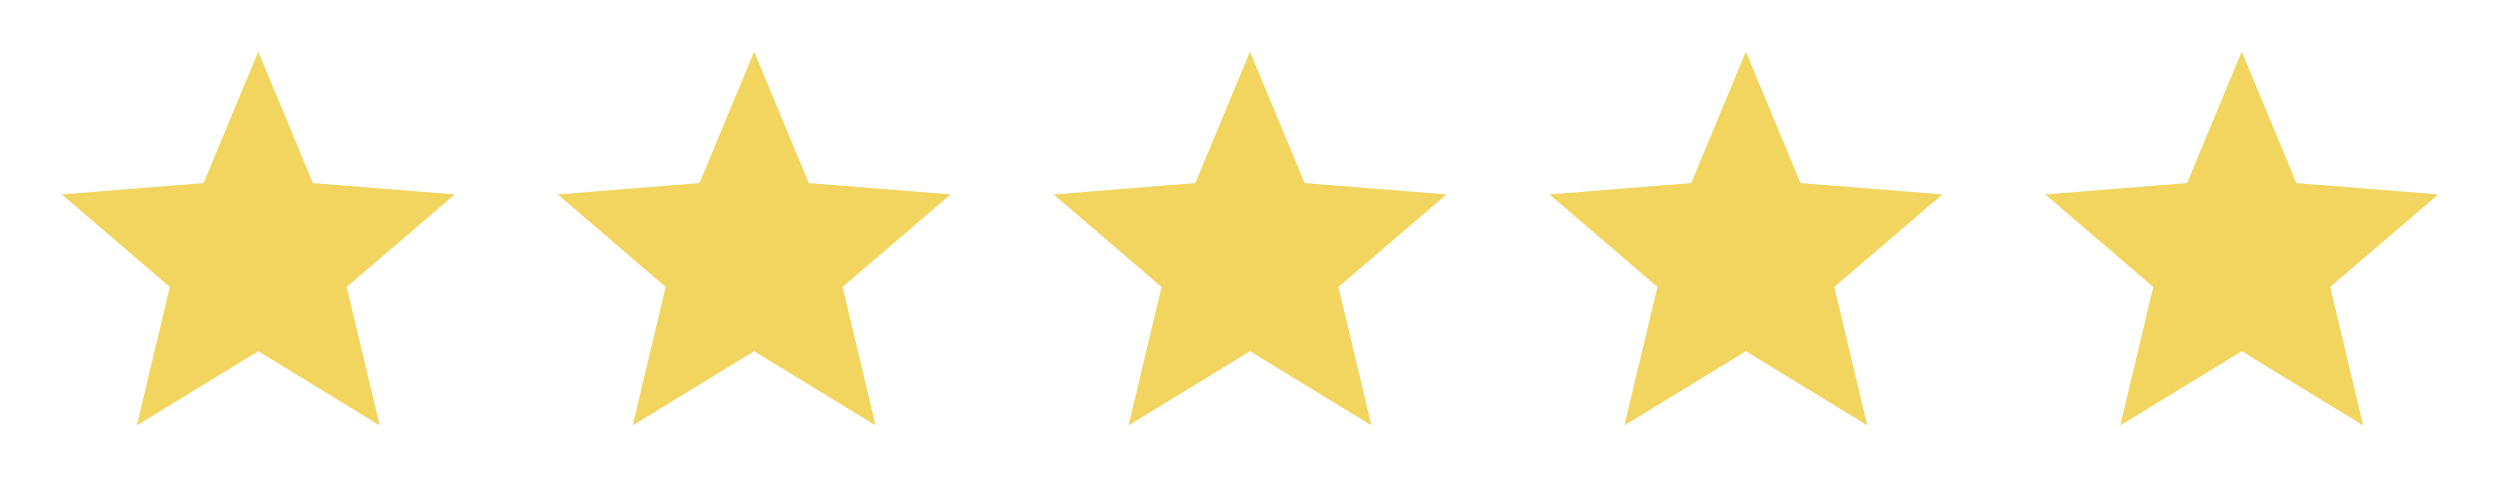
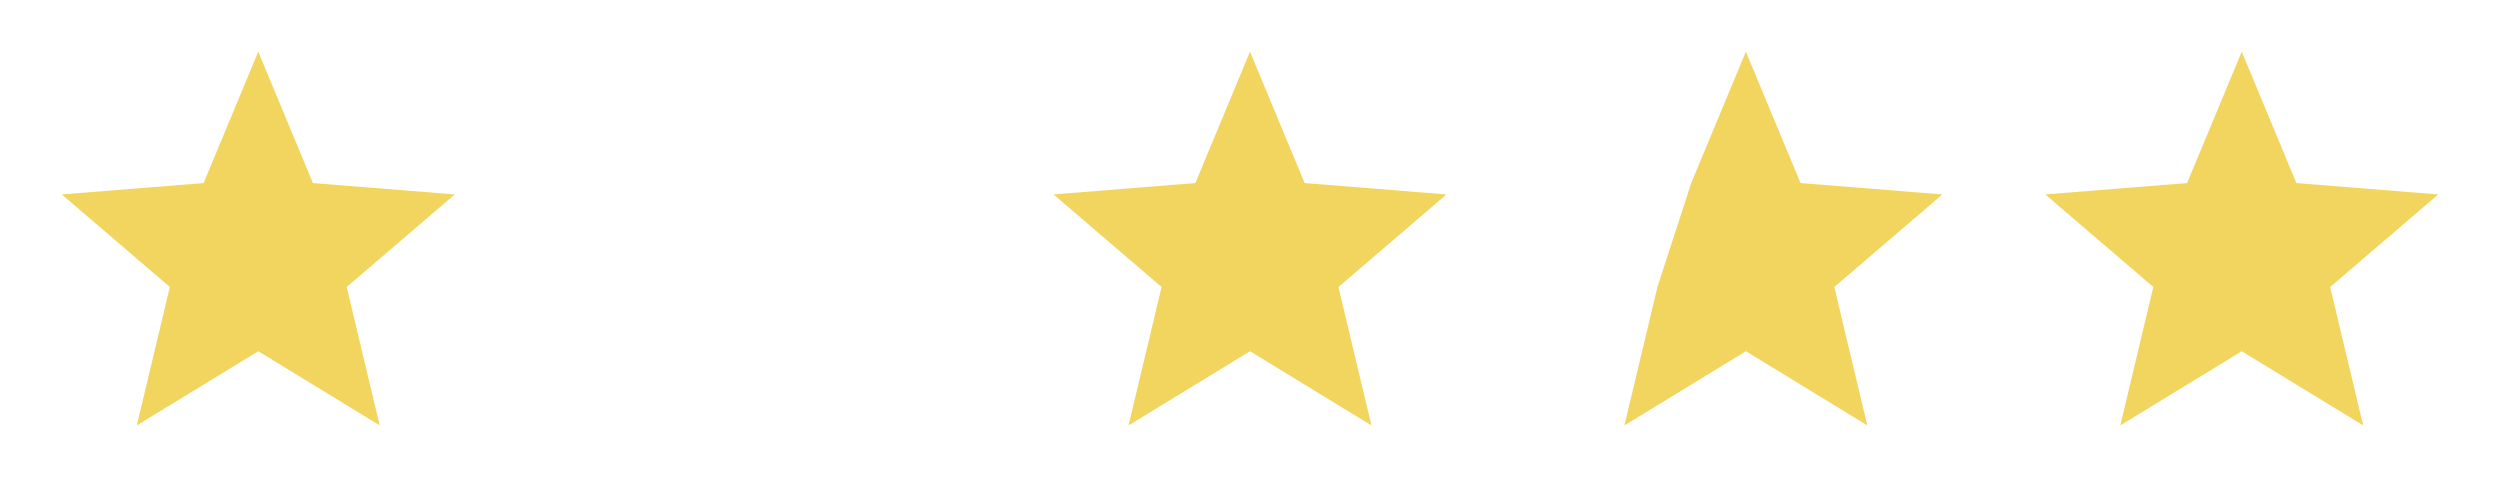
<svg xmlns="http://www.w3.org/2000/svg" width="121" height="24" viewBox="0 0 121 24" fill="none">
  <path d="M12.5 17L6.622 20.59L8.22 13.89L2.99 9.41L9.855 8.86L12.5 2.5L15.145 8.86L22.011 9.41L16.78 13.89L18.378 20.59L12.5 17Z" fill="#F2D55F" />
-   <path d="M36.5 17L30.622 20.59L32.22 13.89L26.99 9.41L33.855 8.86L36.5 2.5L39.145 8.86L46.011 9.41L40.78 13.89L42.378 20.59L36.5 17Z" fill="#F2D55F" />
  <path d="M60.5 17L54.622 20.59L56.22 13.89L50.99 9.41L57.855 8.86L60.5 2.5L63.145 8.86L70.011 9.41L64.78 13.89L66.378 20.59L60.5 17Z" fill="#F2D55F" />
-   <path d="M84.5 17L78.622 20.59L80.22 13.89L74.99 9.41L81.855 8.86L84.5 2.5L87.145 8.86L94.011 9.41L88.78 13.89L90.378 20.59L84.5 17Z" fill="#F2D55F" />
+   <path d="M84.5 17L78.622 20.59L80.22 13.89L81.855 8.86L84.5 2.5L87.145 8.86L94.011 9.41L88.78 13.89L90.378 20.59L84.5 17Z" fill="#F2D55F" />
  <path d="M108.5 17L102.622 20.59L104.22 13.89L98.99 9.41L105.855 8.86L108.5 2.5L111.145 8.86L118.011 9.41L112.78 13.89L114.378 20.59L108.5 17Z" fill="#F2D55F" />
</svg>